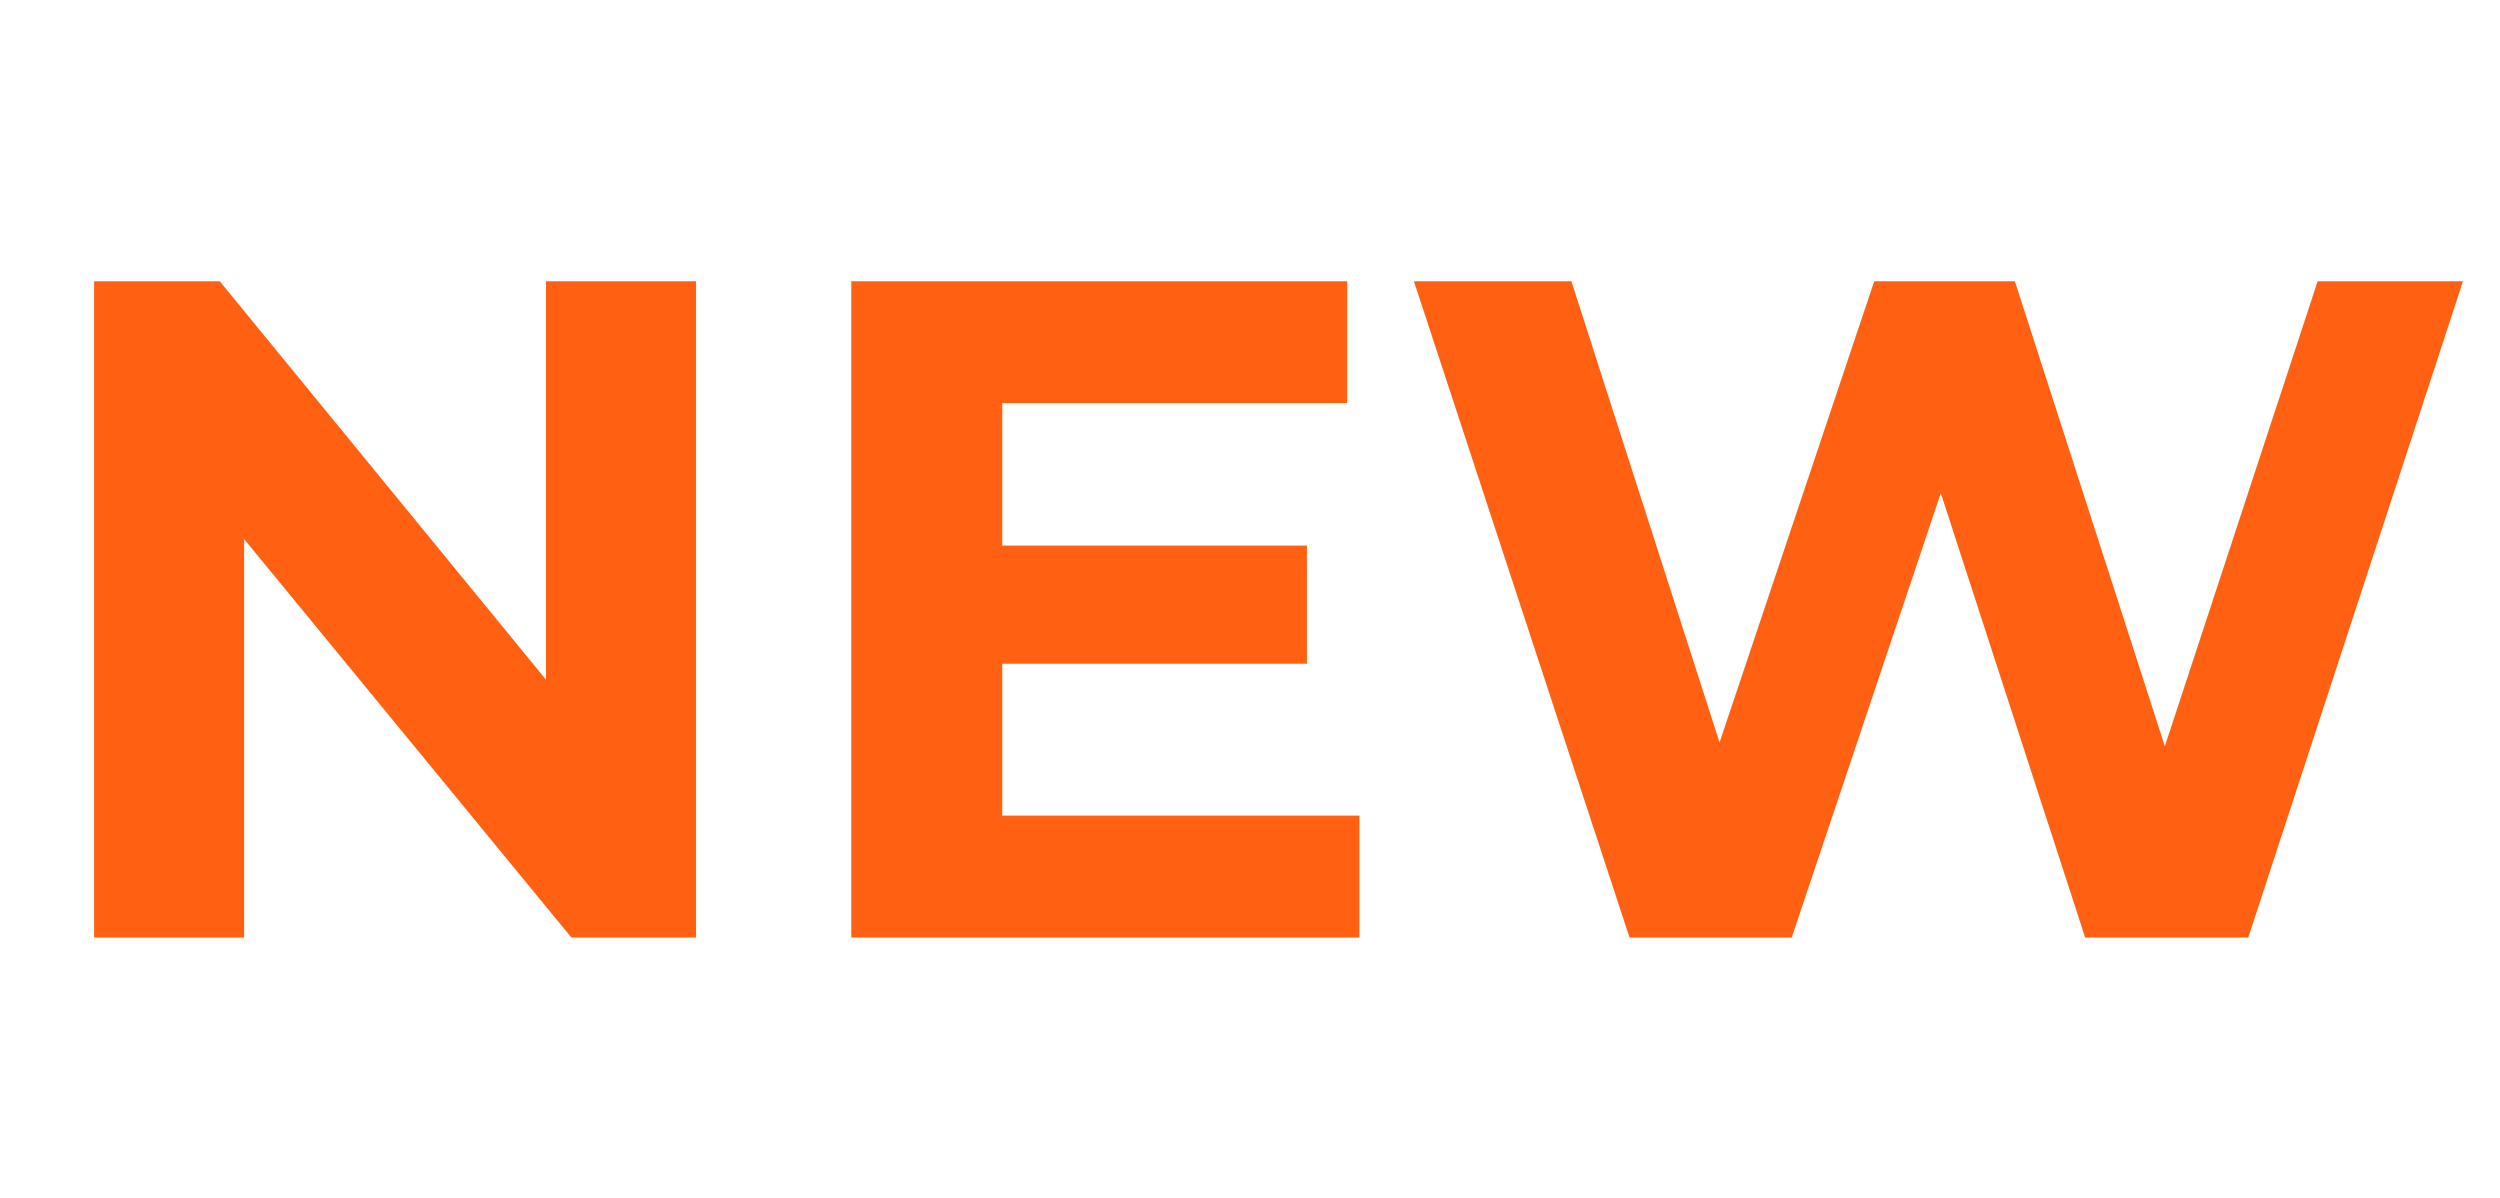
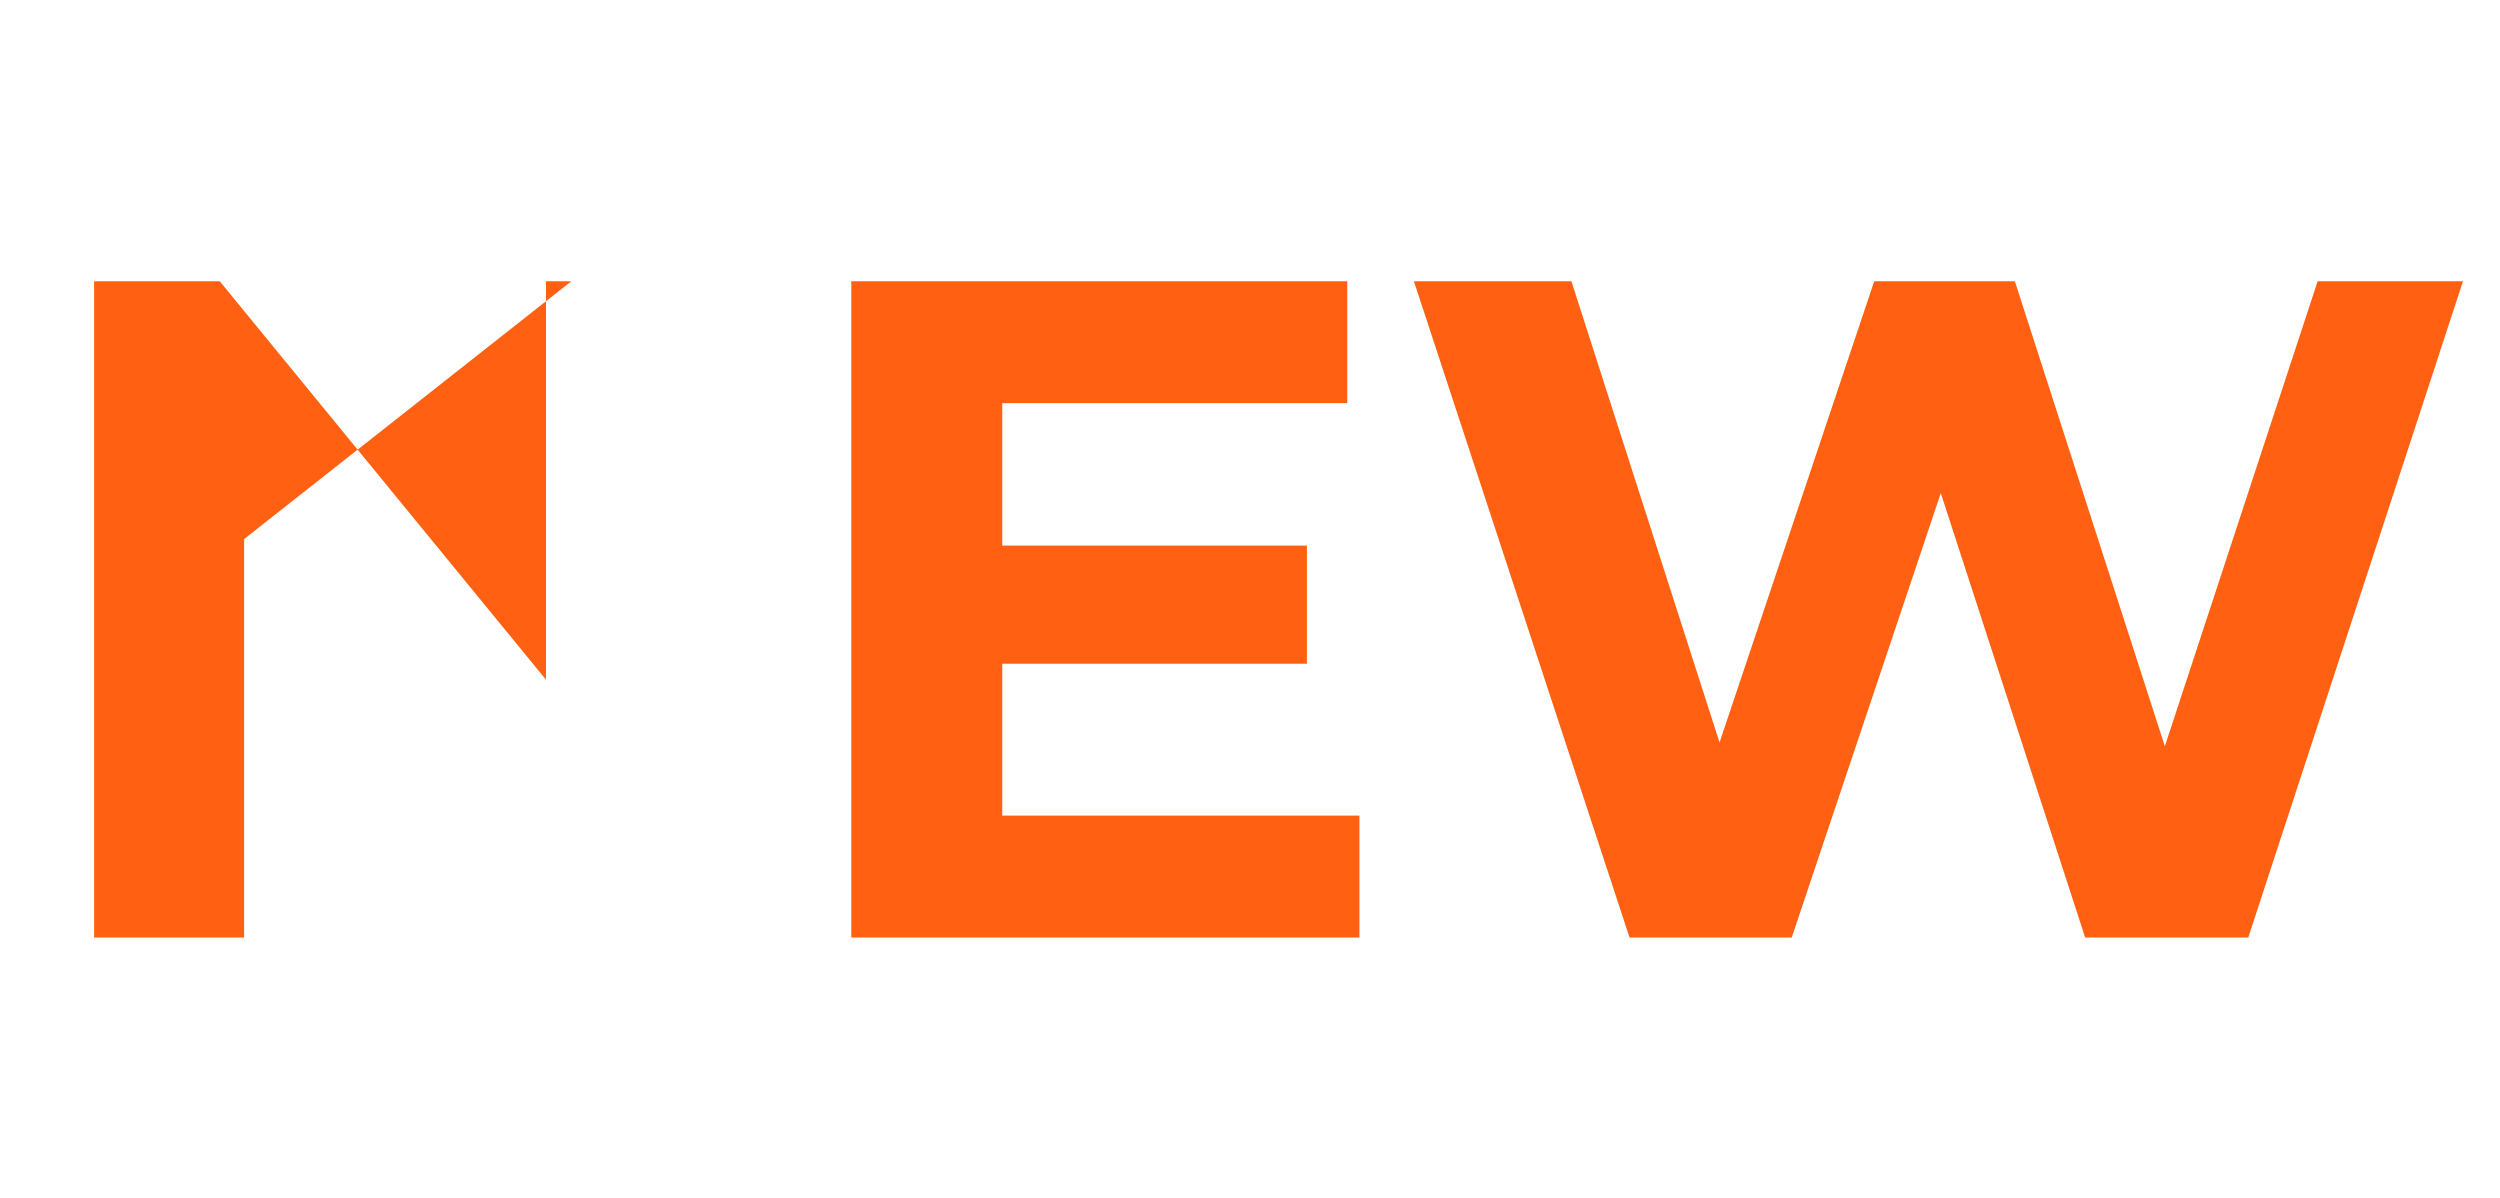
<svg xmlns="http://www.w3.org/2000/svg" width="48" height="23" viewBox="0 0 48 23" fill="none">
-   <path d="M13.364 5.4V18H10.97L4.687 10.35V18H1.807V5.4H4.219L10.483 13.05V5.4H13.364ZM26.101 15.66V18H16.345V5.4H25.867V7.74H19.243V10.476H25.093V12.744H19.243V15.66H26.101ZM47.289 5.4L43.167 18H40.035L37.263 9.468L34.401 18H31.287L27.147 5.4H30.171L33.015 14.256L35.985 5.4H38.685L41.565 14.328L44.499 5.4H47.289Z" fill="#FF6011" />
+   <path d="M13.364 5.4H10.97L4.687 10.35V18H1.807V5.4H4.219L10.483 13.05V5.4H13.364ZM26.101 15.66V18H16.345V5.4H25.867V7.74H19.243V10.476H25.093V12.744H19.243V15.66H26.101ZM47.289 5.4L43.167 18H40.035L37.263 9.468L34.401 18H31.287L27.147 5.4H30.171L33.015 14.256L35.985 5.4H38.685L41.565 14.328L44.499 5.4H47.289Z" fill="#FF6011" />
</svg>